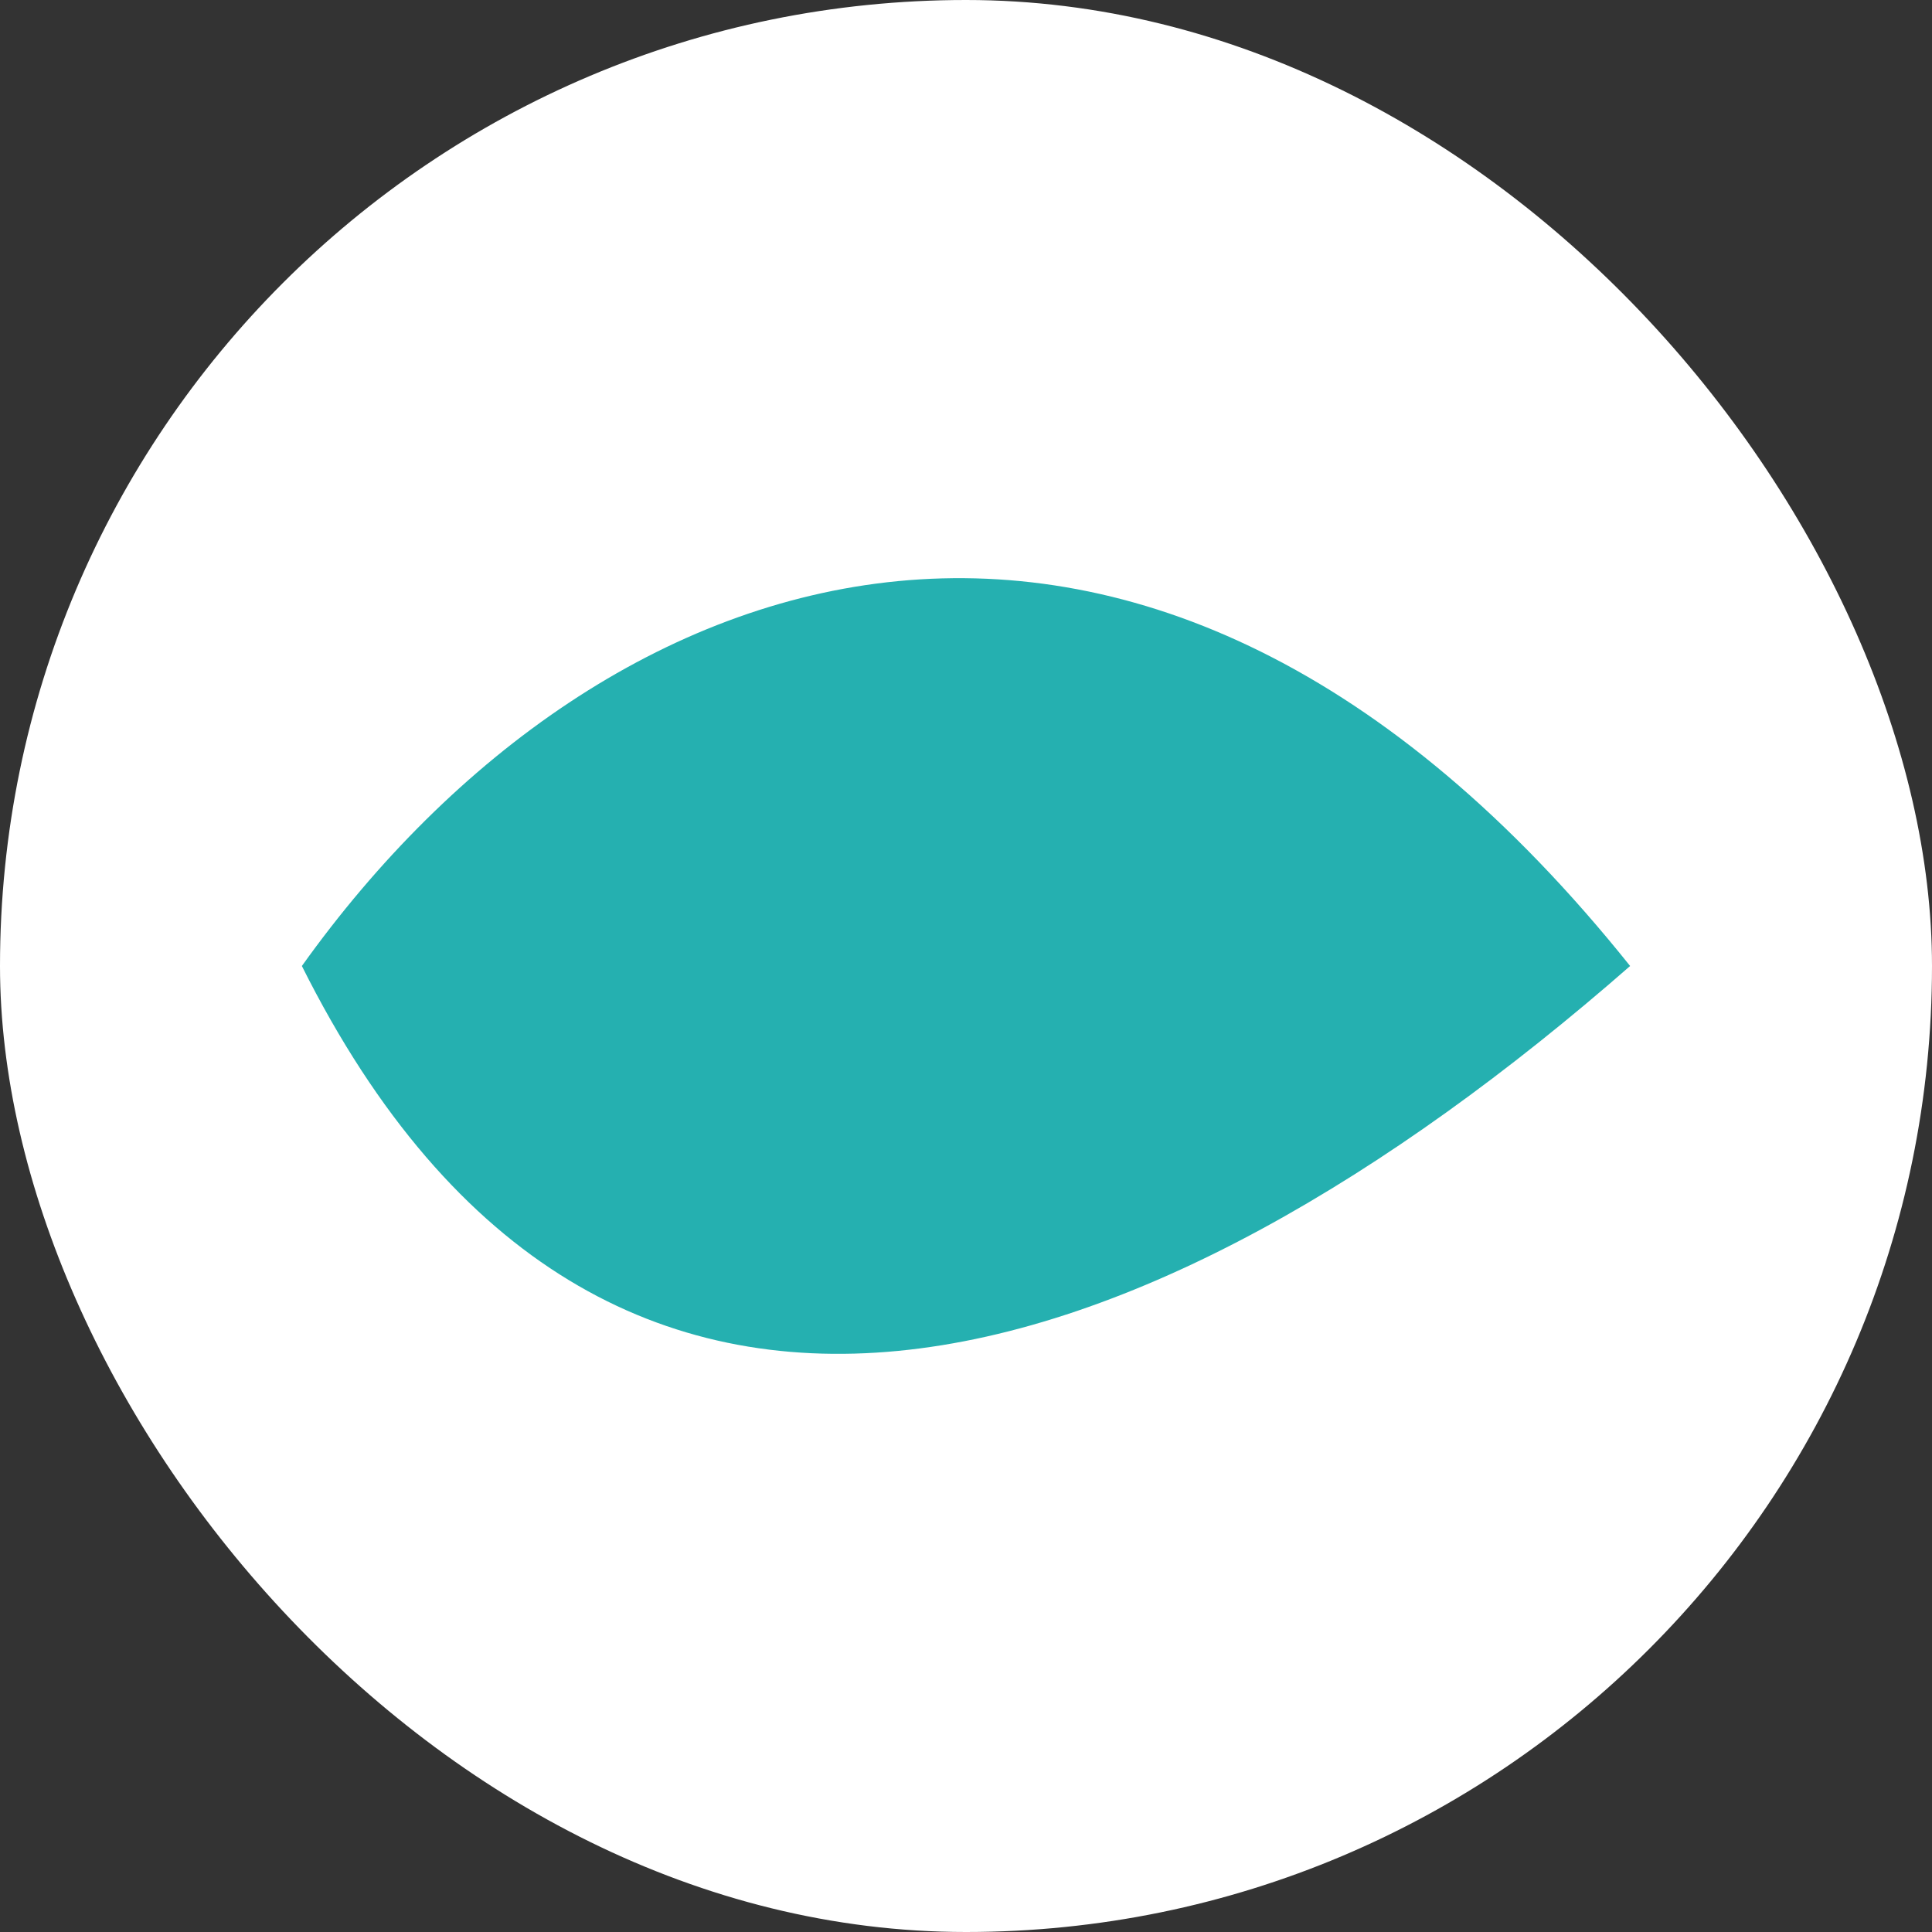
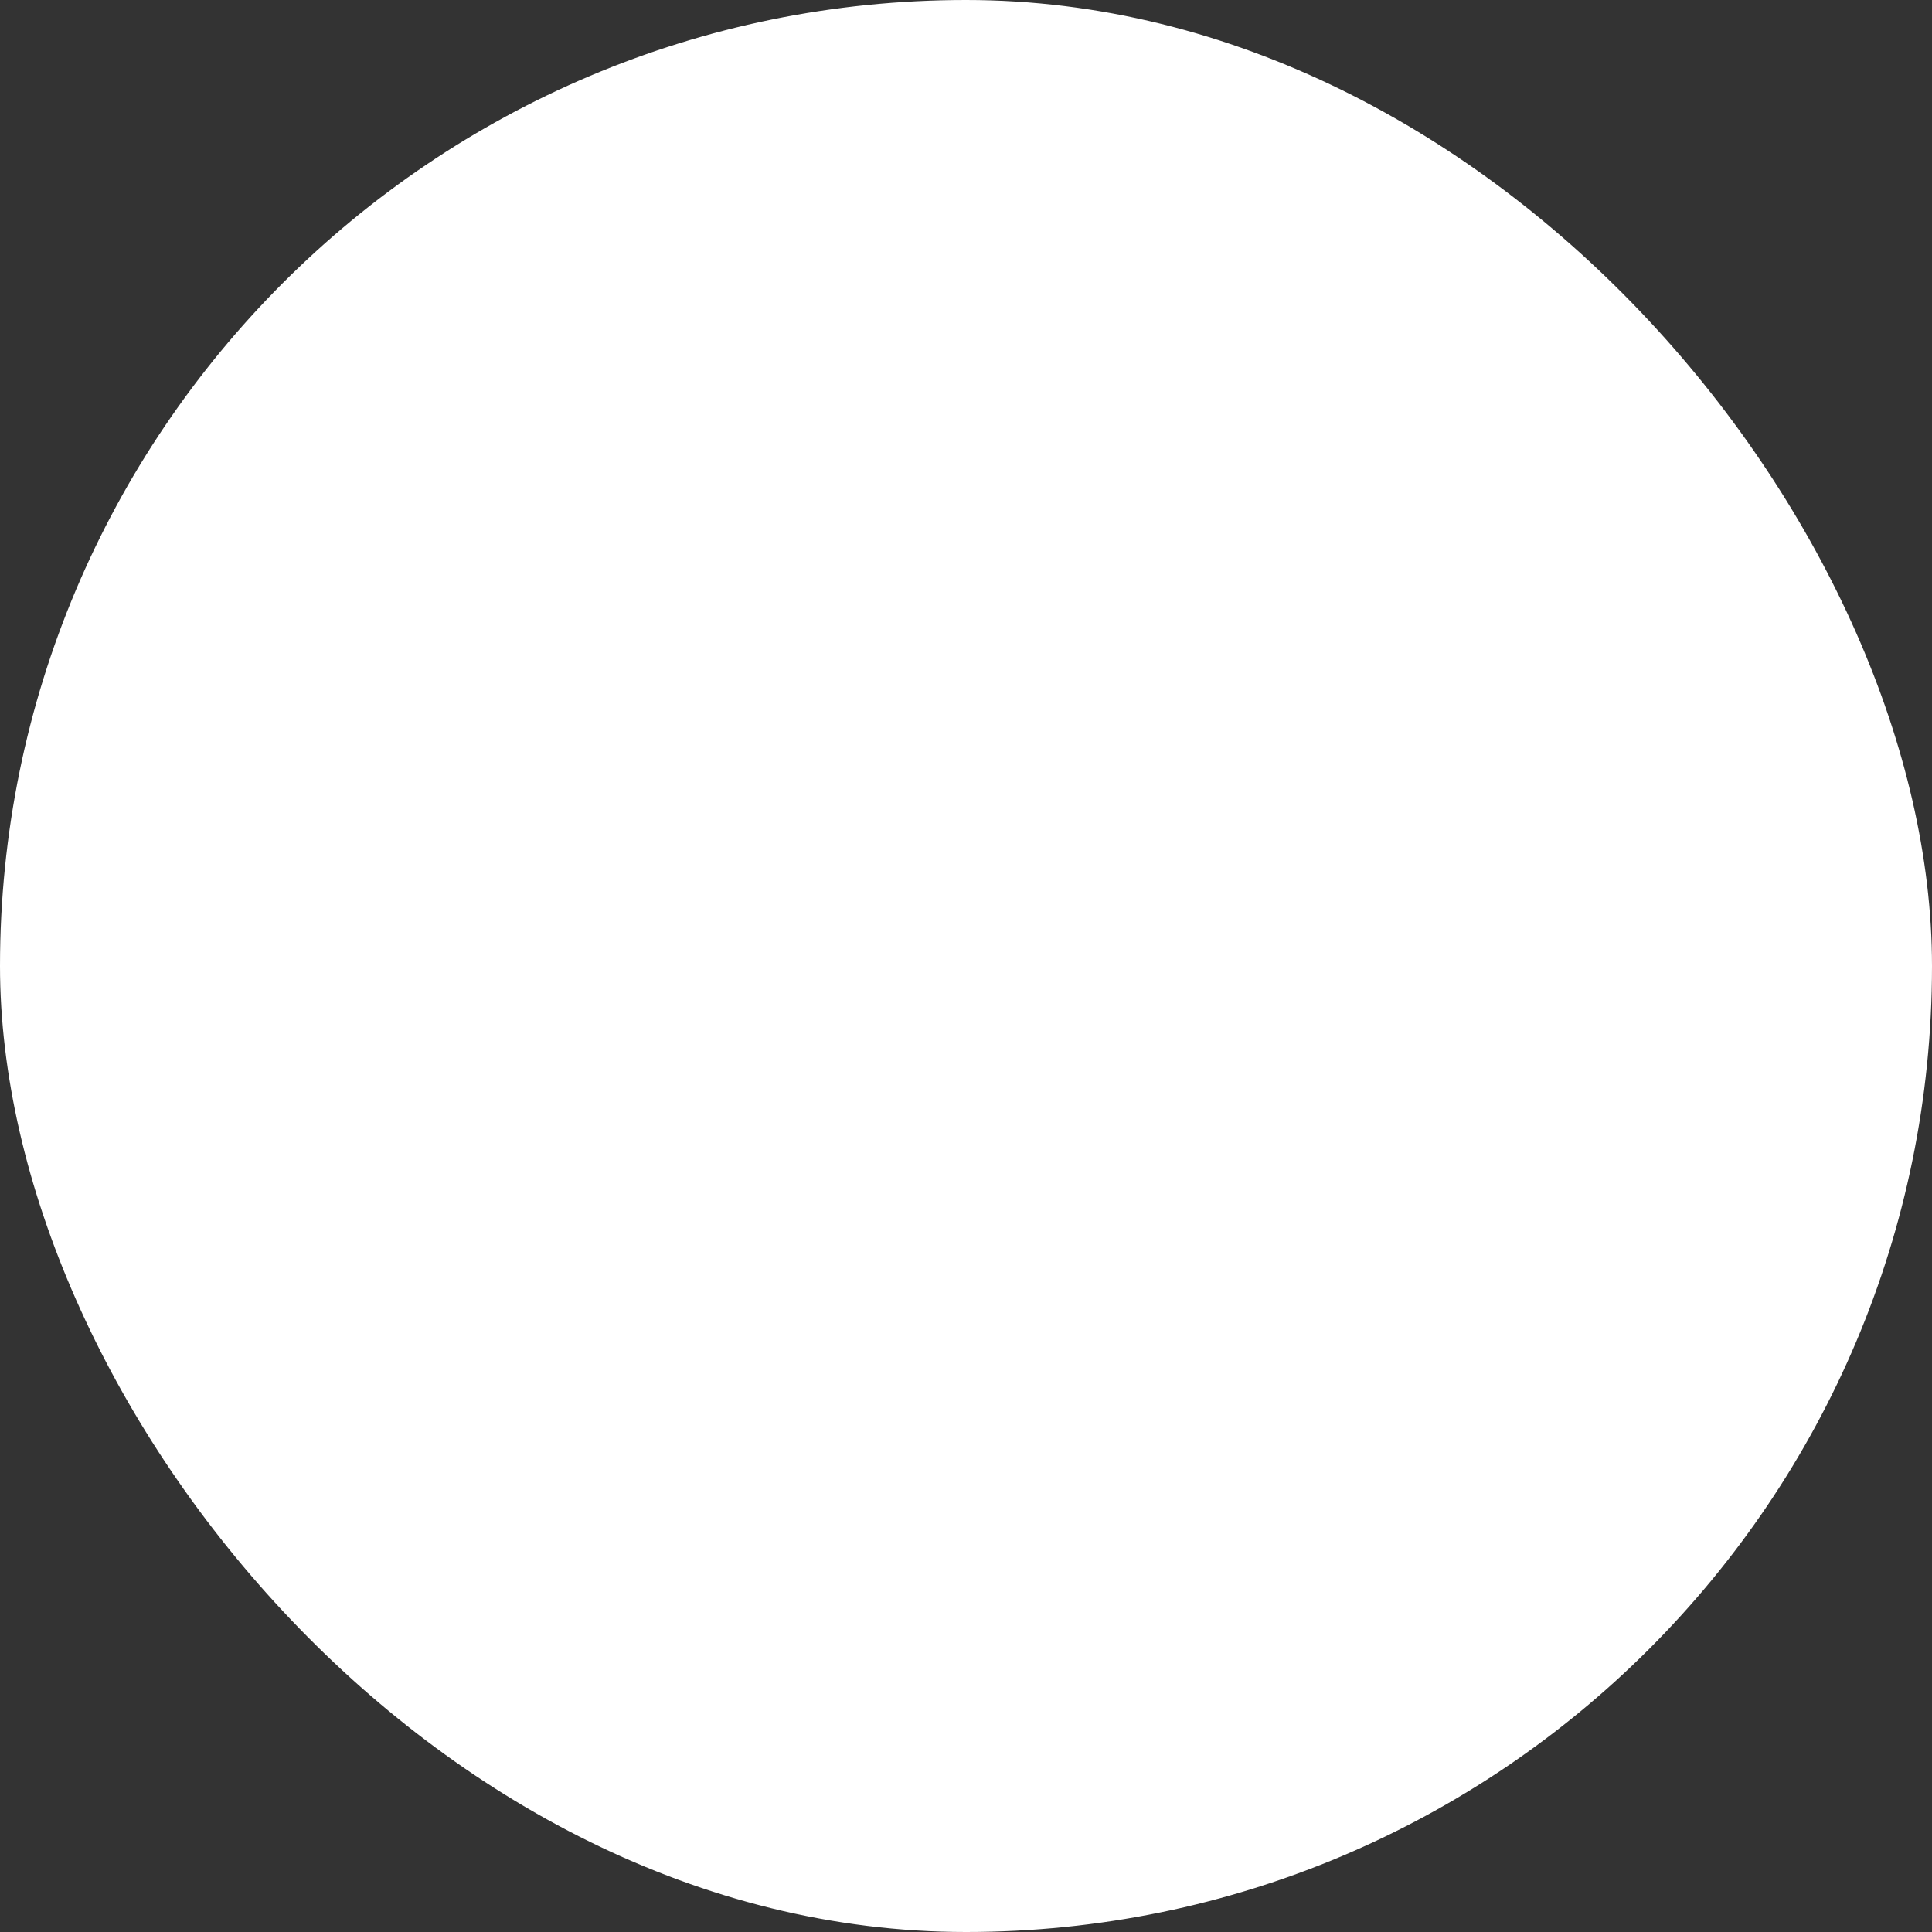
<svg xmlns="http://www.w3.org/2000/svg" width="64" height="64" viewBox="0 0 64 64" fill="none">
  <rect x="0" y="0" width="64" height="64" fill="#333333" stroke="none" />
  <rect width="64" height="64" rx="32" fill="white" />
-   <path d="M10 32C20 18 38 12 54 32C38 46 20 52 10 32Z" fill="#25B0B0" />
</svg>